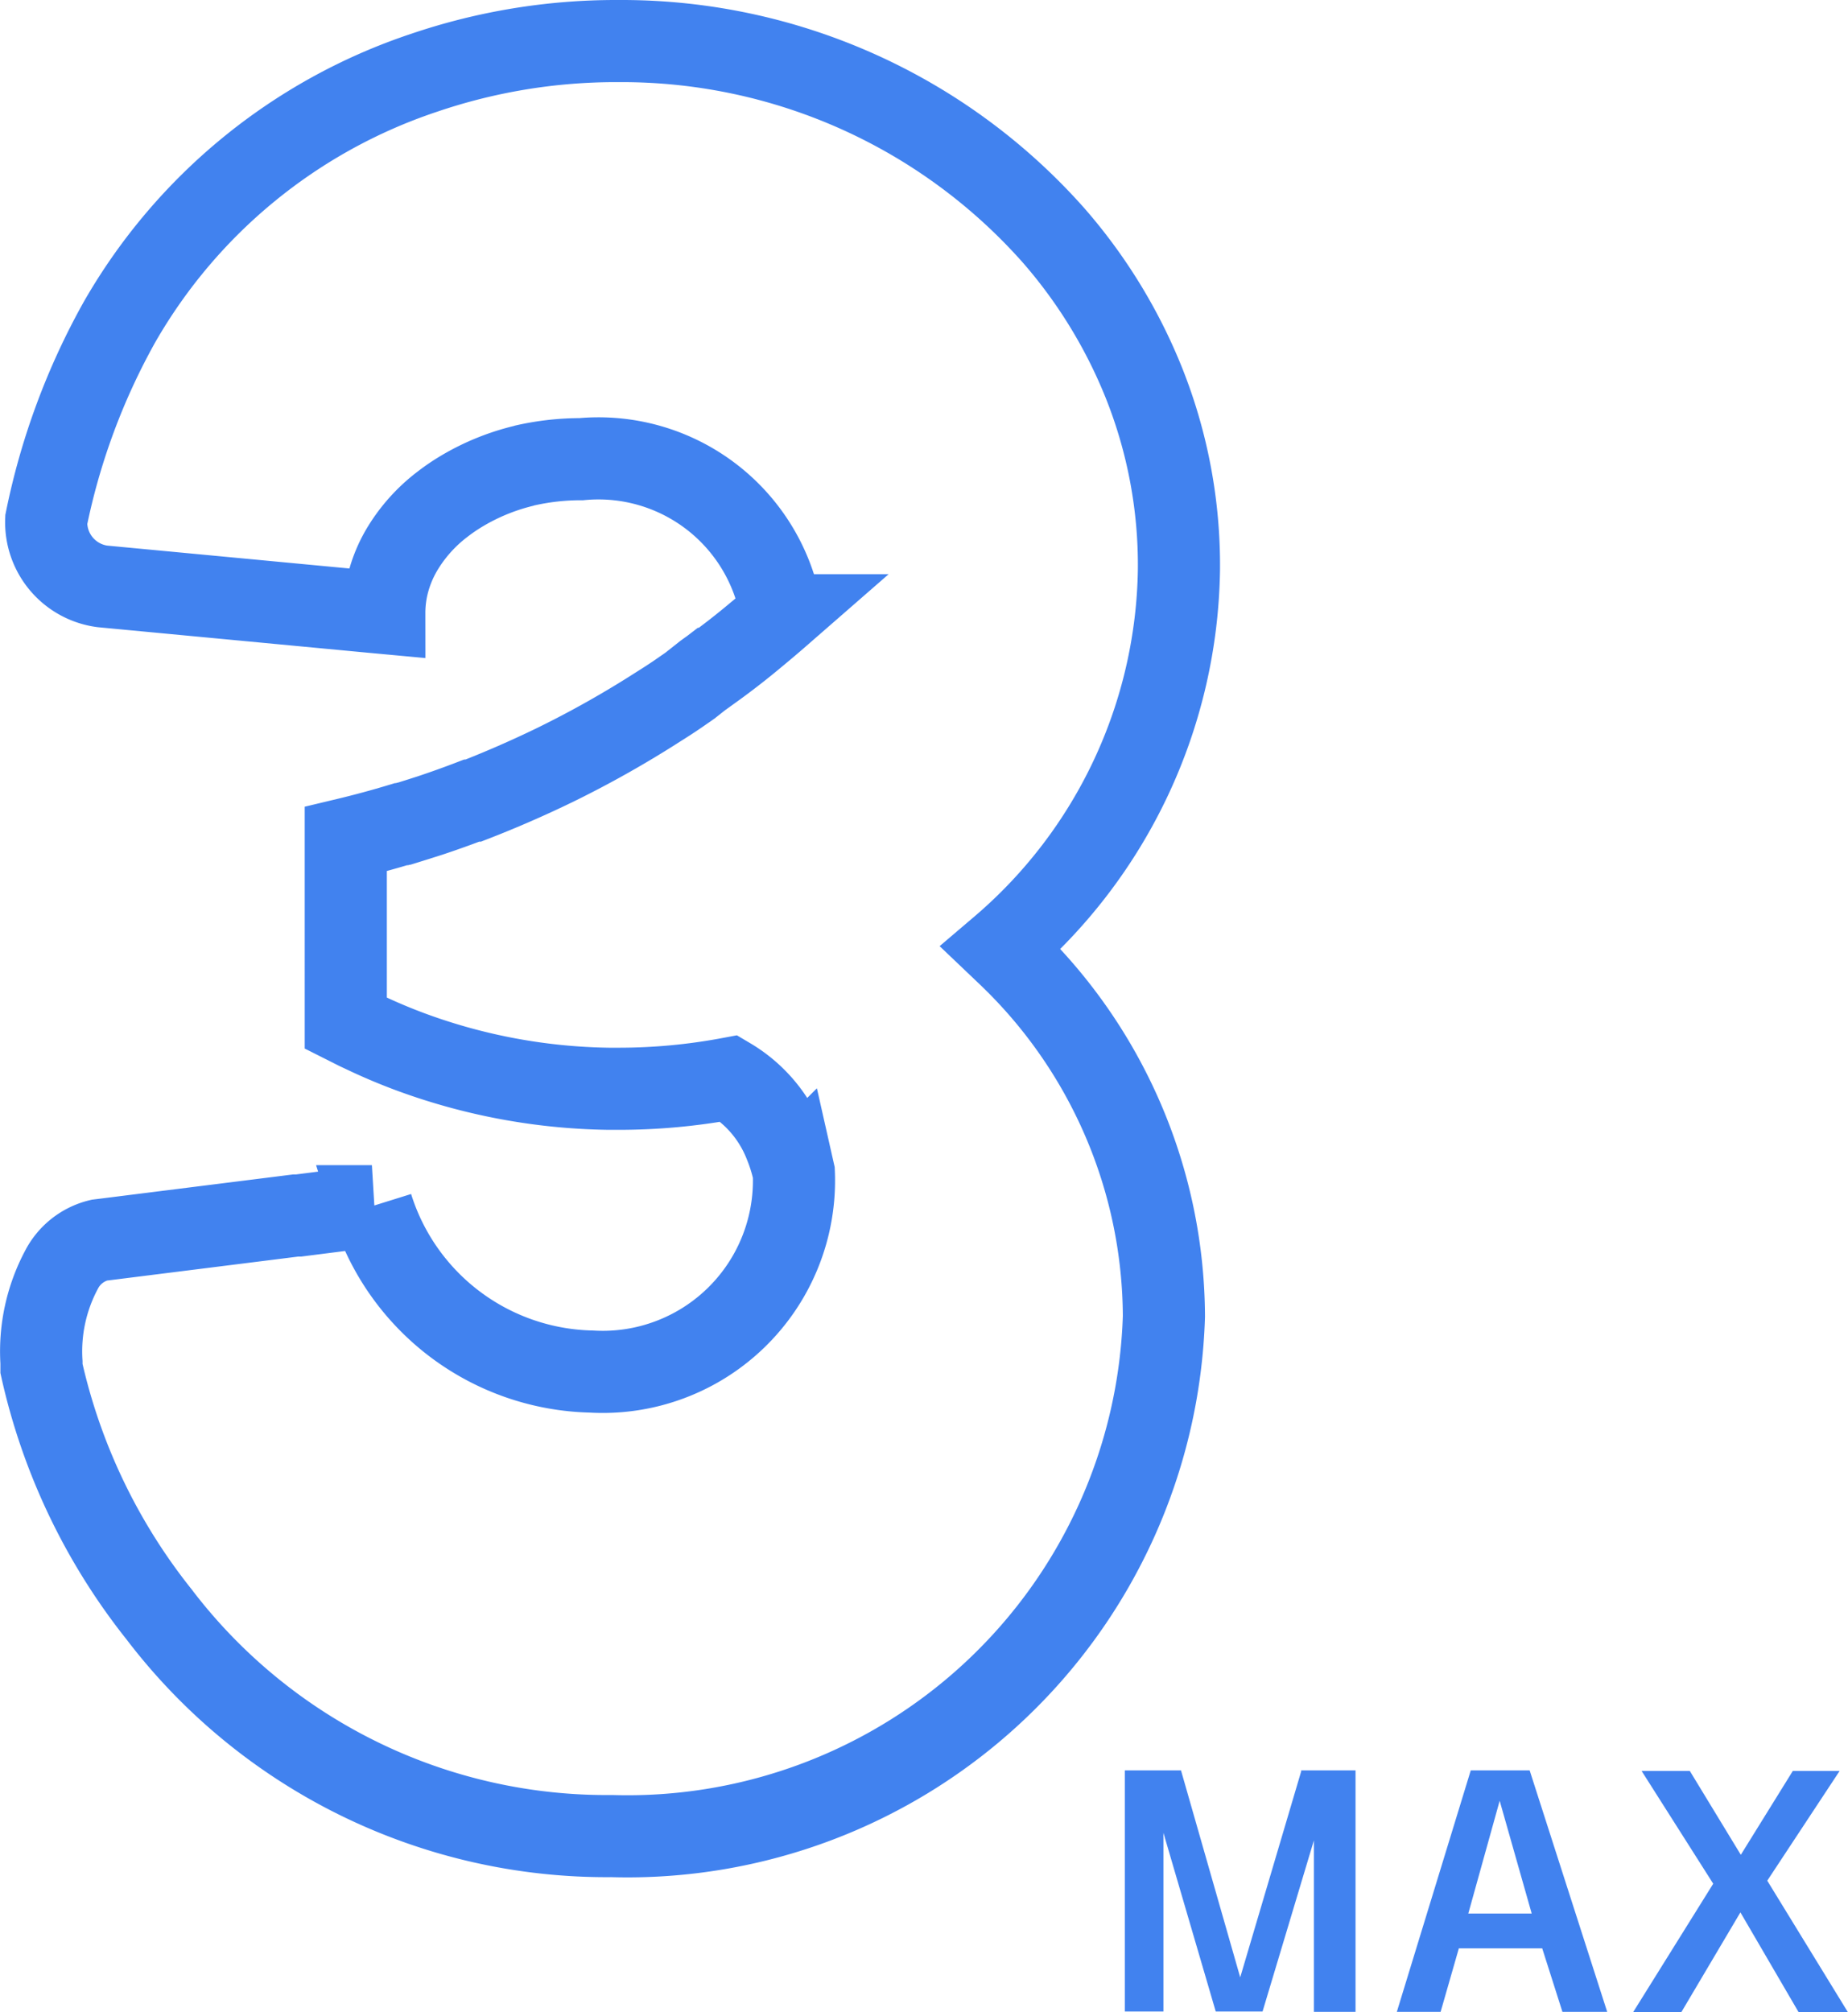
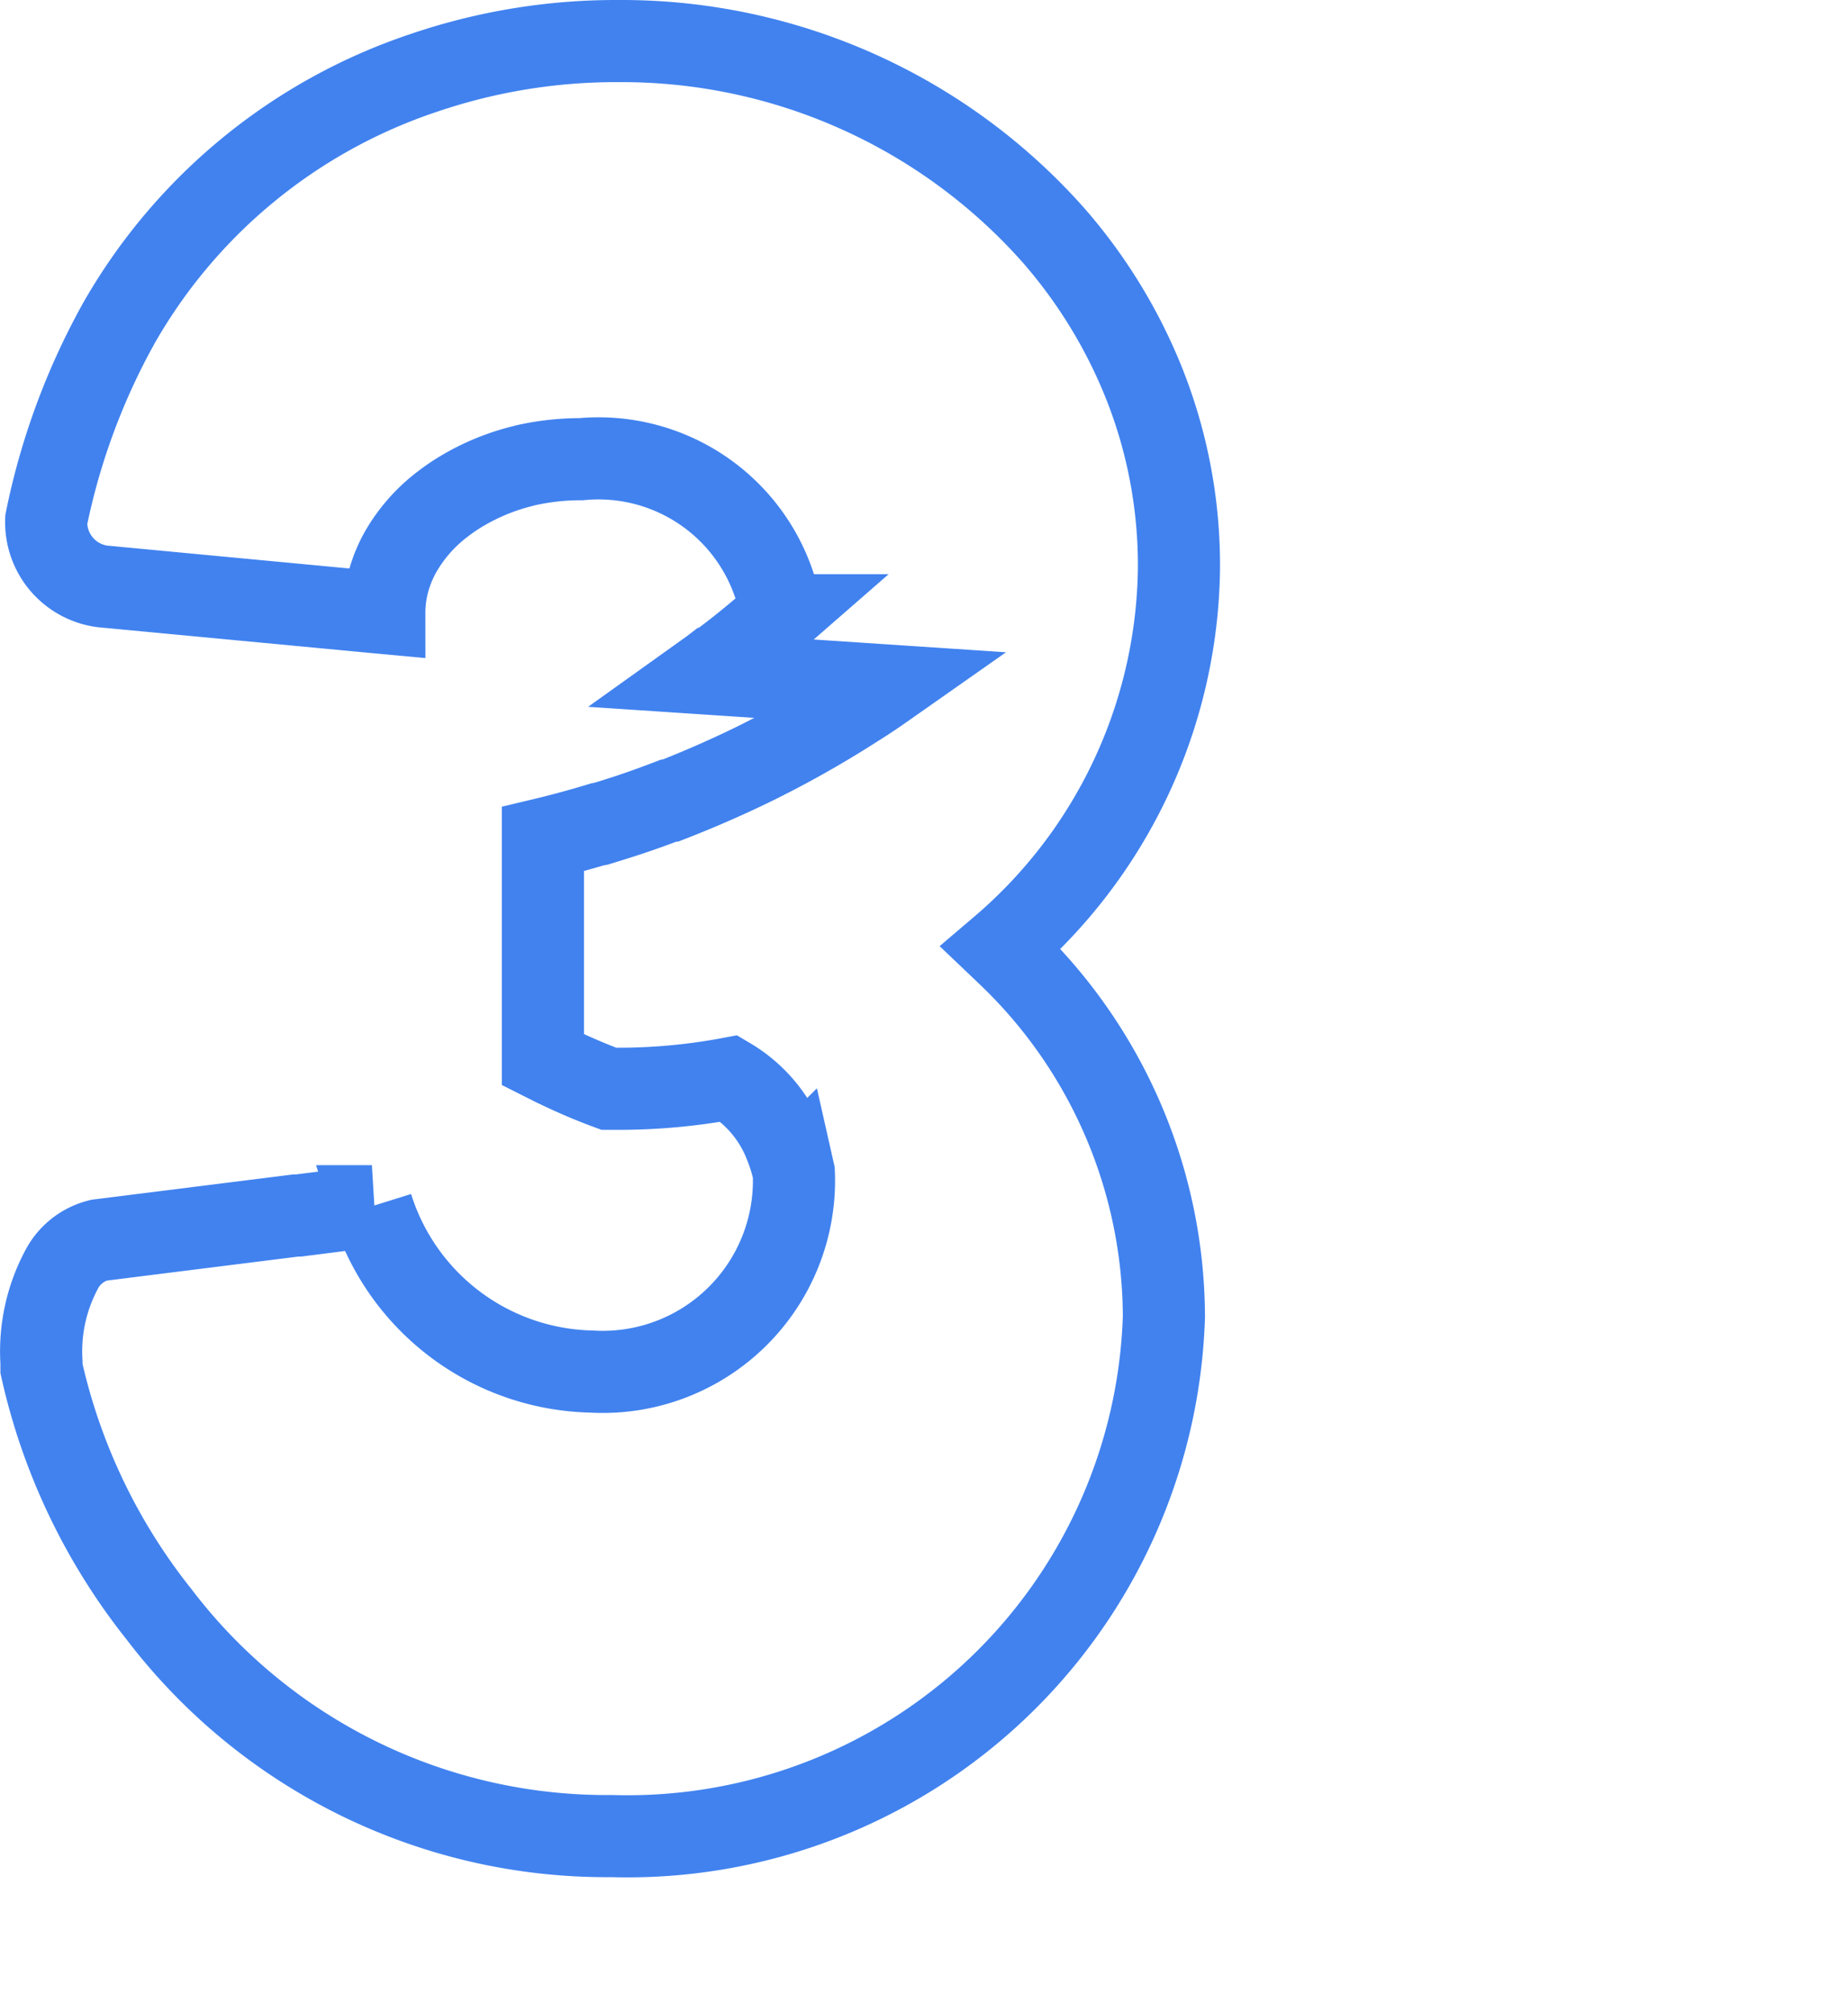
<svg xmlns="http://www.w3.org/2000/svg" width="22.5" height="24.5" viewBox="0 0 22.5 24.5">
  <g id="_3ds-max-logo-icon" data-name="3ds-max-logo-icon" transform="translate(319.5 -864.5)">
-     <path id="Union_5" data-name="Union 5" d="M1.447,19.17l-.005-.007v0h0a7.375,7.375,0,0,1-1.437-3v0q0-.02,0-.039v-.009c0-.007,0-.013,0-.02s0,0,0-.007A2.112,2.112,0,0,1,.249,14.96h0A.7.7,0,0,1,.708,14.6l.081-.01.629-.079L3.1,14.3l.036,0,.054-.007.236-.03.528-.067.074-.009h0A2.867,2.867,0,0,0,6.7,16.2a2.329,2.329,0,0,0,2.465-2.423h0l-.007-.031h0a2.051,2.051,0,0,0-.1-.314,1.608,1.608,0,0,0-.679-.8h0a7.326,7.326,0,0,1-1.35.125H6.913a7.249,7.249,0,0,1-2.4-.444q-.255-.094-.5-.207l-.064-.03-.1-.047-.139-.07V9.717q.339-.081.673-.182h0l.012,0,.02-.006.006,0q.159-.049.317-.1.255-.085.505-.181l.007,0,.012,0q.5-.194.989-.431a12.485,12.485,0,0,0,1.274-.718q.161-.1.318-.211l.012-.008,0,0,.047-.033L8.088,7.7l0,0,.021-.015,0,0,.022-.016.009-.006.013-.009.013-.01.006,0q.278-.2.544-.424h0q.137-.113.27-.229h0a1.479,1.479,0,0,0-.01-.2,2.256,2.256,0,0,0-2.4-1.7,3.054,3.054,0,0,0-.7.08H5.881a2.714,2.714,0,0,0-.744.3,2.347,2.347,0,0,0-.25.169,1.942,1.942,0,0,0-.5.563,1.571,1.571,0,0,0-.159.383,1.472,1.472,0,0,0-.049.378h0l-.162-.015L.748,6.64a.787.787,0,0,1-.685-.811A8.324,8.324,0,0,1,.954,3.423,6.723,6.723,0,0,1,4.664.386h0A7.253,7.253,0,0,1,7.008,0h.06a7.023,7.023,0,0,1,5.256,2.362A6.285,6.285,0,0,1,13.43,4.168a5.987,5.987,0,0,1,.424,2.264,6.166,6.166,0,0,1-2.167,4.609h0l.084.08a6.121,6.121,0,0,1,1.9,4.407h0a6.534,6.534,0,0,1-6.723,6.328A6.846,6.846,0,0,1,1.447,19.17Z" transform="translate(-319 865)" fill="none" stroke="#4182ef" stroke-width="1" />
-     <path id="Path_1162" data-name="Path 1162" d="M552.859,518.5v2.94h-.507v-2.087l-.625,2.083,0,0h-.57l-.637-2.176v2.176h-.47V518.5h.684l.721,2.52.742-2.507,0-.013Zm2.273,2.167h-1.015l-.222.773h-.533l.9-2.94h.717l.944,2.94h-.545Zm-.9-.424h.772l-.39-1.373Zm4.021,1.2h.6l-.981-1.6.881-1.336h-.57l-.633,1.021h0l-.621-1.021h-.587l.872,1.373-.977,1.567h.587l.721-1.218Z" transform="translate(-855.855 367.556)" fill="#4182ef" fill-rule="evenodd" />
+     <path id="Union_5" data-name="Union 5" d="M1.447,19.17l-.005-.007v0h0a7.375,7.375,0,0,1-1.437-3v0q0-.02,0-.039v-.009c0-.007,0-.013,0-.02s0,0,0-.007A2.112,2.112,0,0,1,.249,14.96h0A.7.7,0,0,1,.708,14.6l.081-.01.629-.079L3.1,14.3l.036,0,.054-.007.236-.03.528-.067.074-.009h0A2.867,2.867,0,0,0,6.7,16.2a2.329,2.329,0,0,0,2.465-2.423h0l-.007-.031h0a2.051,2.051,0,0,0-.1-.314,1.608,1.608,0,0,0-.679-.8h0a7.326,7.326,0,0,1-1.35.125H6.913q-.255-.094-.5-.207l-.064-.03-.1-.047-.139-.07V9.717q.339-.081.673-.182h0l.012,0,.02-.006.006,0q.159-.049.317-.1.255-.085.505-.181l.007,0,.012,0q.5-.194.989-.431a12.485,12.485,0,0,0,1.274-.718q.161-.1.318-.211l.012-.008,0,0,.047-.033L8.088,7.7l0,0,.021-.015,0,0,.022-.016.009-.006.013-.009.013-.01.006,0q.278-.2.544-.424h0q.137-.113.27-.229h0a1.479,1.479,0,0,0-.01-.2,2.256,2.256,0,0,0-2.4-1.7,3.054,3.054,0,0,0-.7.08H5.881a2.714,2.714,0,0,0-.744.3,2.347,2.347,0,0,0-.25.169,1.942,1.942,0,0,0-.5.563,1.571,1.571,0,0,0-.159.383,1.472,1.472,0,0,0-.049.378h0l-.162-.015L.748,6.64a.787.787,0,0,1-.685-.811A8.324,8.324,0,0,1,.954,3.423,6.723,6.723,0,0,1,4.664.386h0A7.253,7.253,0,0,1,7.008,0h.06a7.023,7.023,0,0,1,5.256,2.362A6.285,6.285,0,0,1,13.43,4.168a5.987,5.987,0,0,1,.424,2.264,6.166,6.166,0,0,1-2.167,4.609h0l.084.08a6.121,6.121,0,0,1,1.9,4.407h0a6.534,6.534,0,0,1-6.723,6.328A6.846,6.846,0,0,1,1.447,19.17Z" transform="translate(-319 865)" fill="none" stroke="#4182ef" stroke-width="1" />
  </g>
</svg>